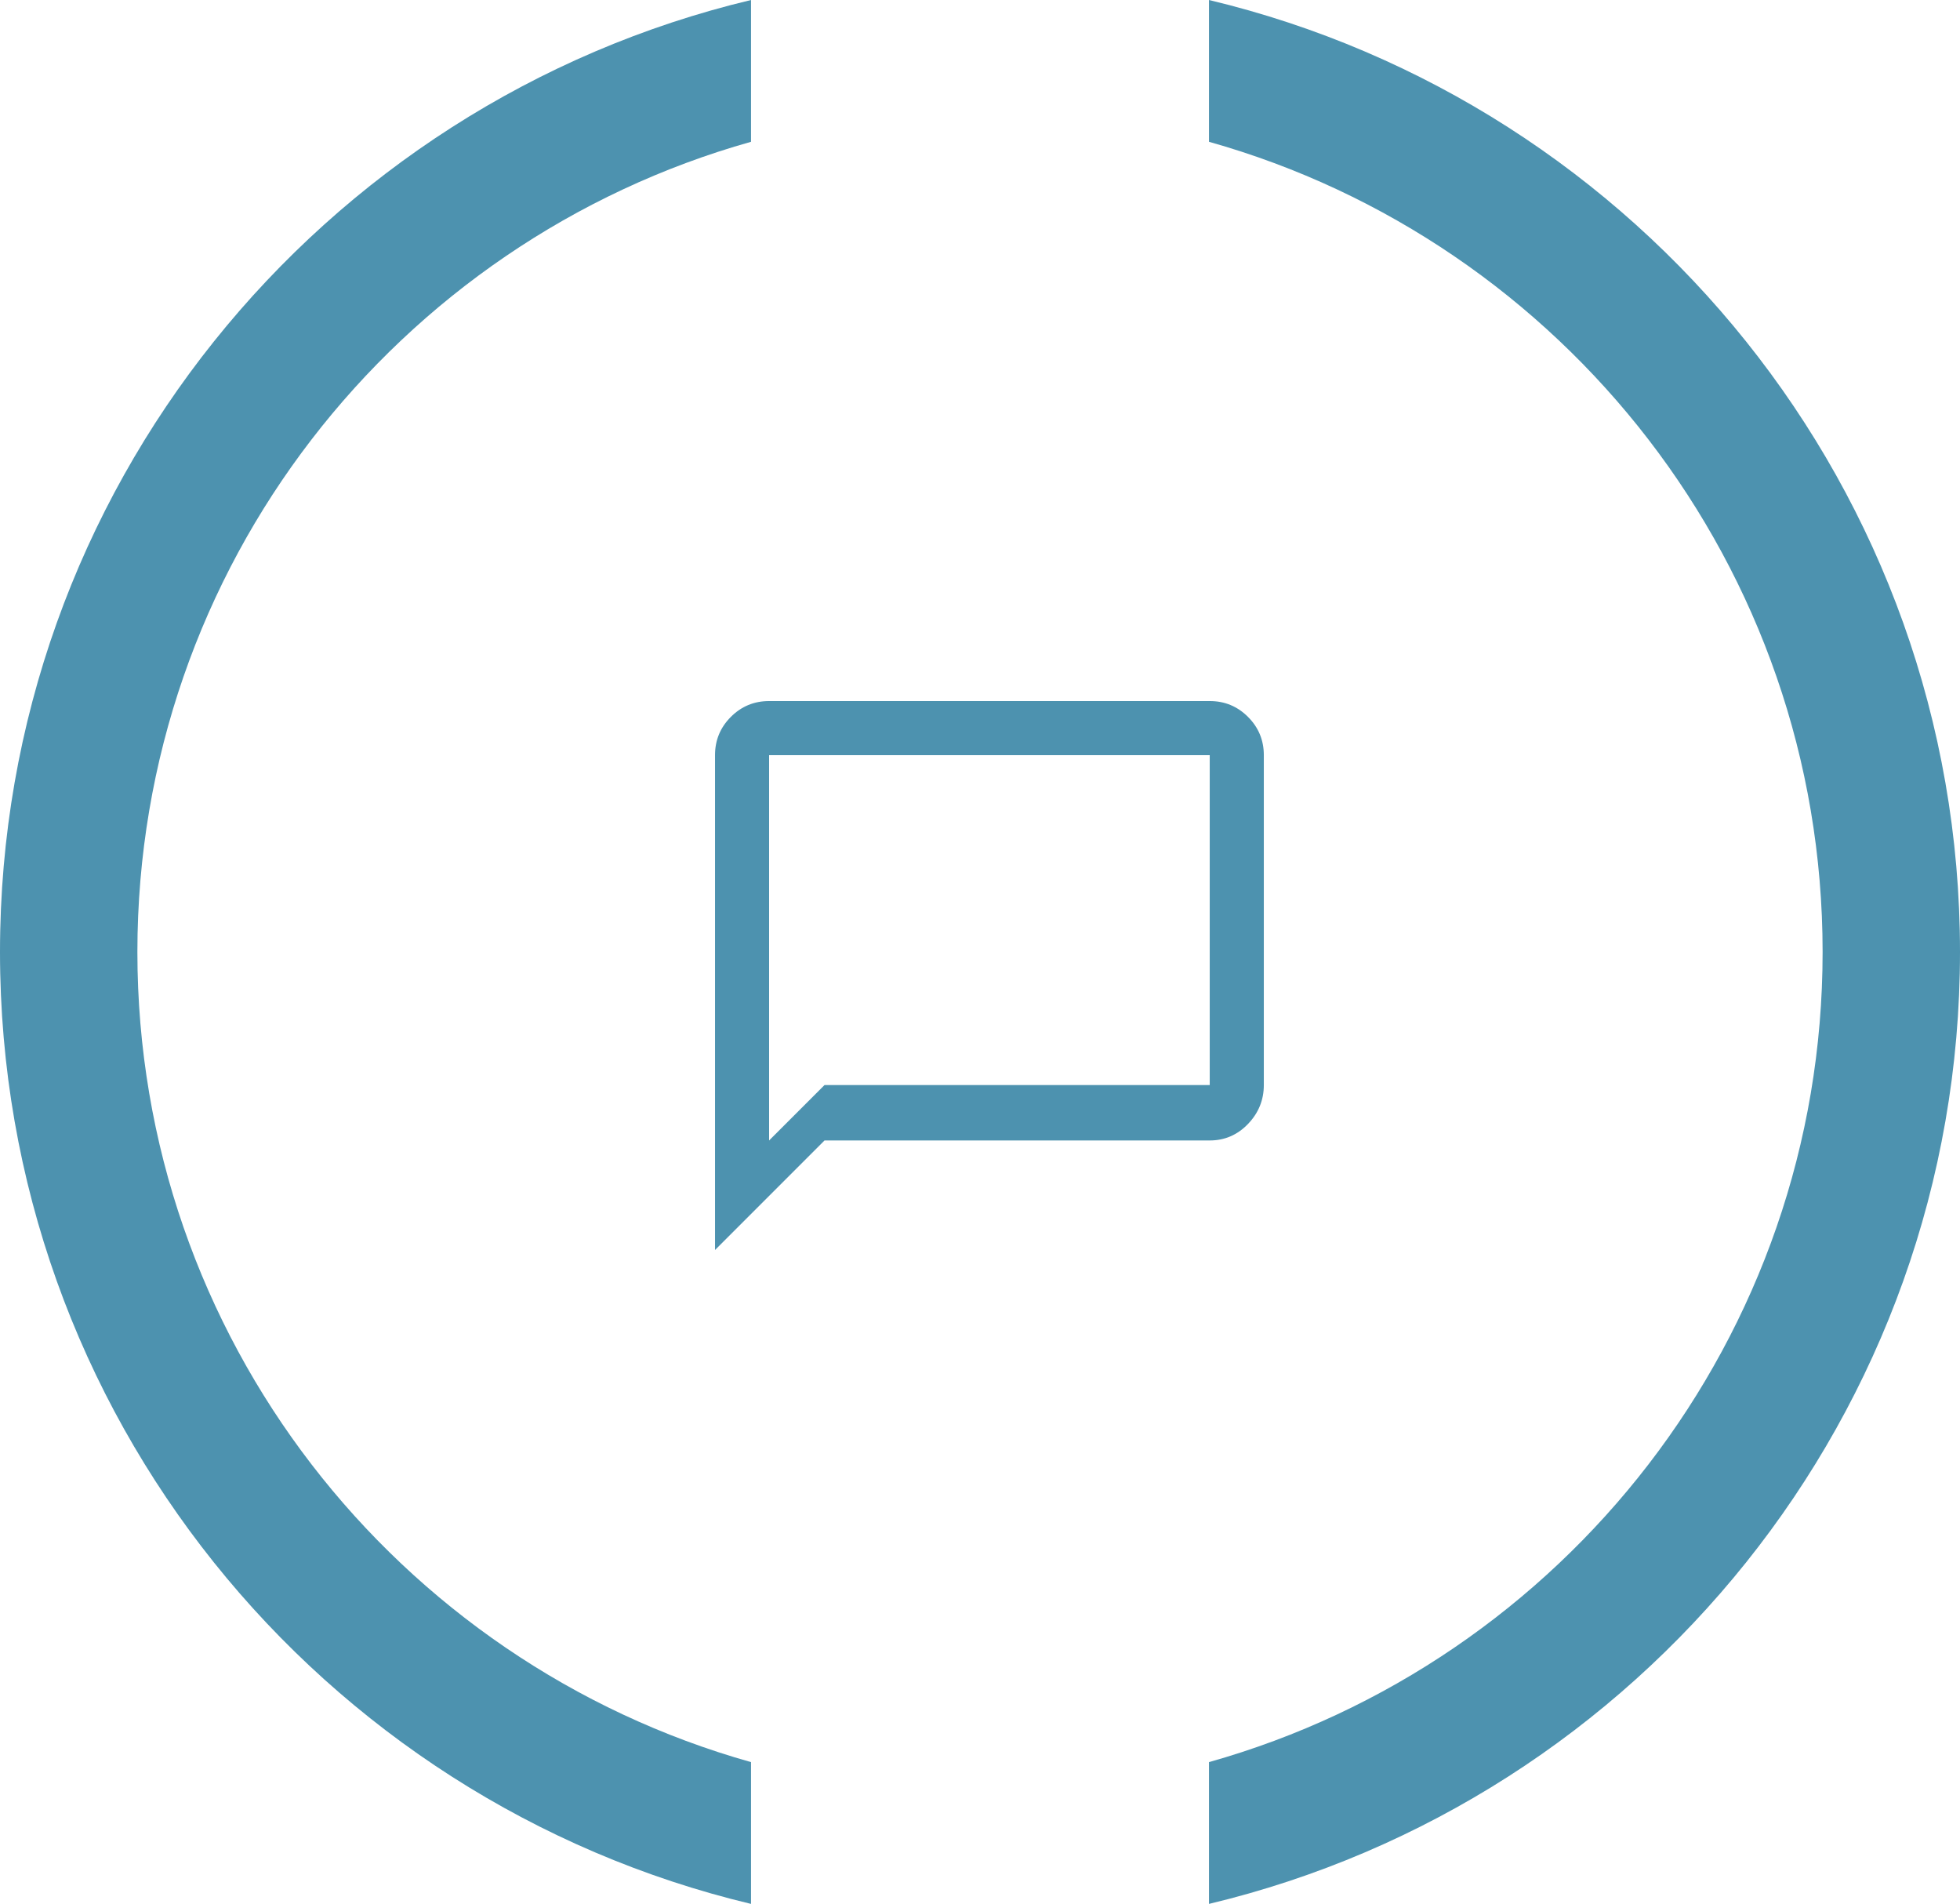
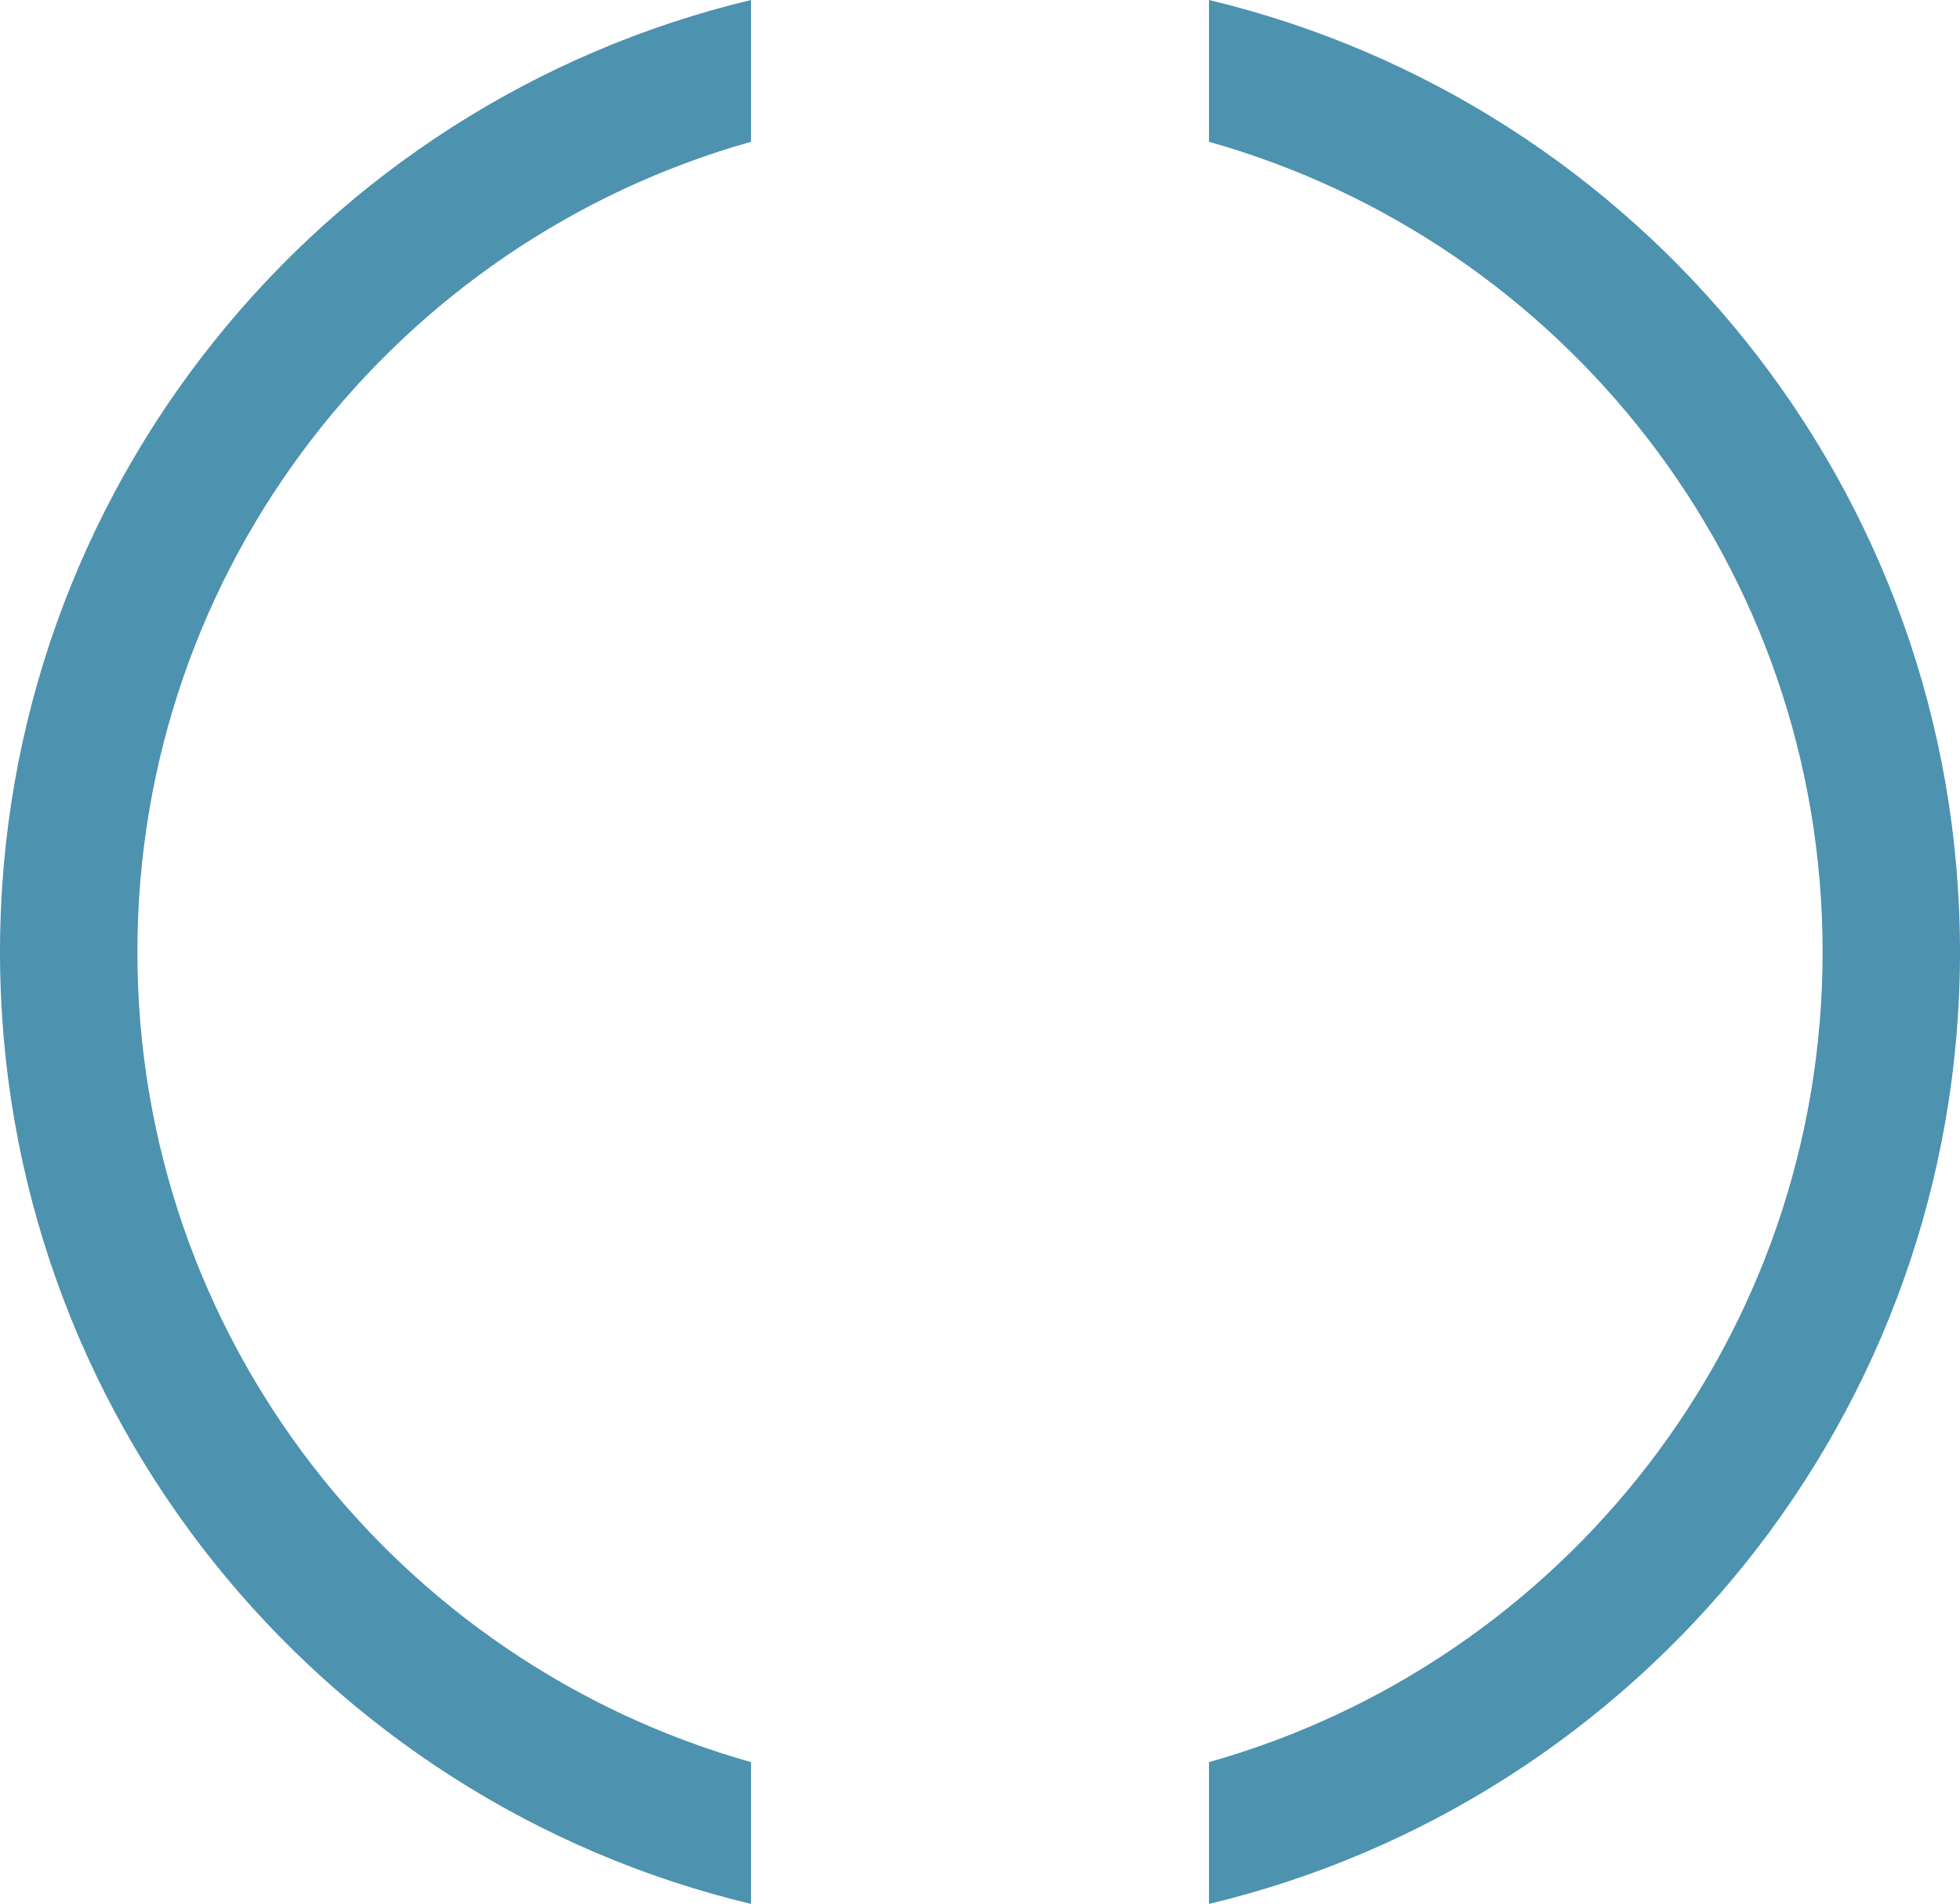
<svg xmlns="http://www.w3.org/2000/svg" width="104px" height="101px" viewBox="0 0 104 101" version="1.1">
  <title>Group 22</title>
  <desc>Created with Sketch.</desc>
  <defs />
  <g id="Page-1" stroke="none" stroke-width="1" fill="none" fill-rule="evenodd">
    <g id="Group-33" fill="#4D92AF">
      <g id="Group-22">
        <path d="M39.85,101 C16.992,95.537 0,75 0,50.5 C0,26 16.992,5.463 39.85,2.76445533e-14 L39.85,7.522 C21.062,12.808 7.29,30.048 7.29,50.5 C7.29,70.952 21.062,88.192 39.85,93.478 L39.85,101 Z M64.15,5.42899059e-14 C87.008,5.463 104,26 104,50.5 C104,75 87.008,95.537 64.15,101 L64.15,93.478 C82.938,88.192 96.71,70.952 96.71,50.5 C96.71,30.048 82.938,12.808 64.15,7.522 L64.15,5.77315973e-14 Z" id="Combined-Shape" />
-         <path d="M64.19,57.56 L64.19,40.06 L40.81,40.06 L40.81,60.5 L43.75,57.56 L64.19,57.56 Z M64.19,37.19 C64.983,37.19 65.66,37.47 66.22,38.03 C66.78,38.59 67.06,39.267 67.06,40.06 L67.06,57.56 C67.06,58.353 66.78,59.042 66.22,59.625 C65.66,60.208 64.983,60.5 64.19,60.5 L43.75,60.5 L37.94,66.31 L37.94,40.06 C37.94,39.267 38.22,38.59 38.78,38.03 C39.34,37.47 40.017,37.19 40.81,37.19 L64.19,37.19 Z" id="chat_bubble_outline---material" />
      </g>
    </g>
  </g>
</svg>